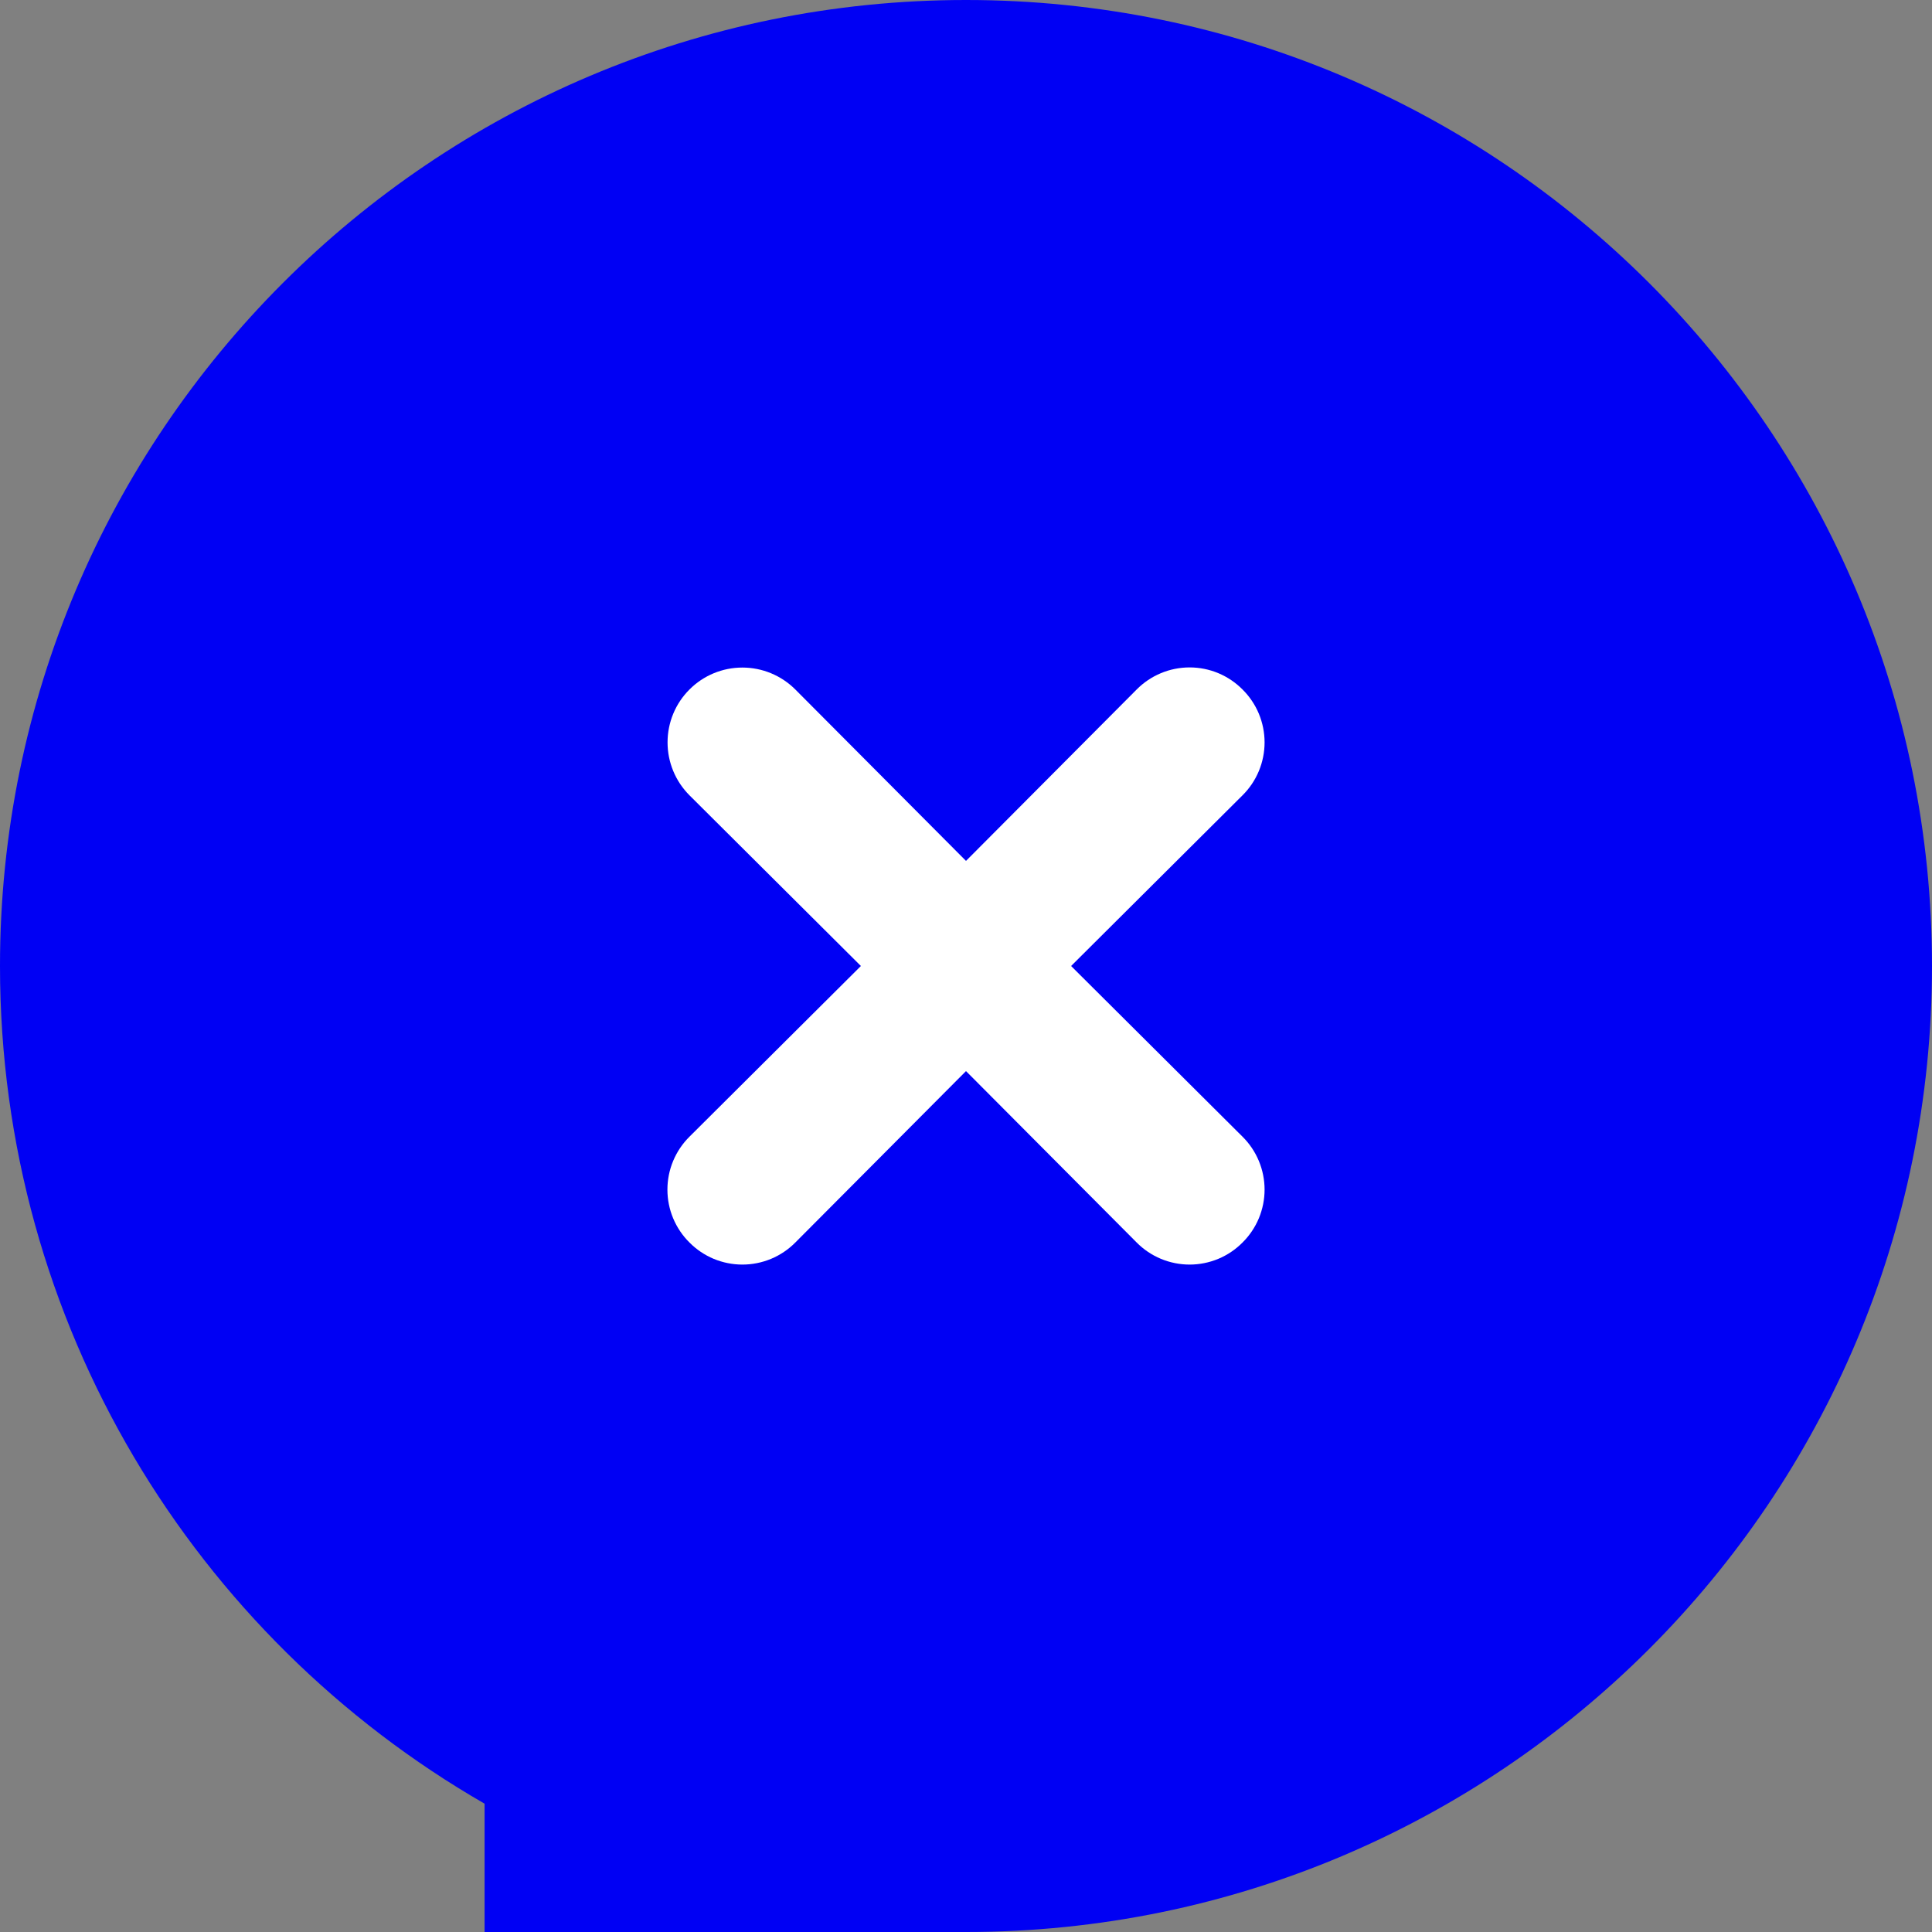
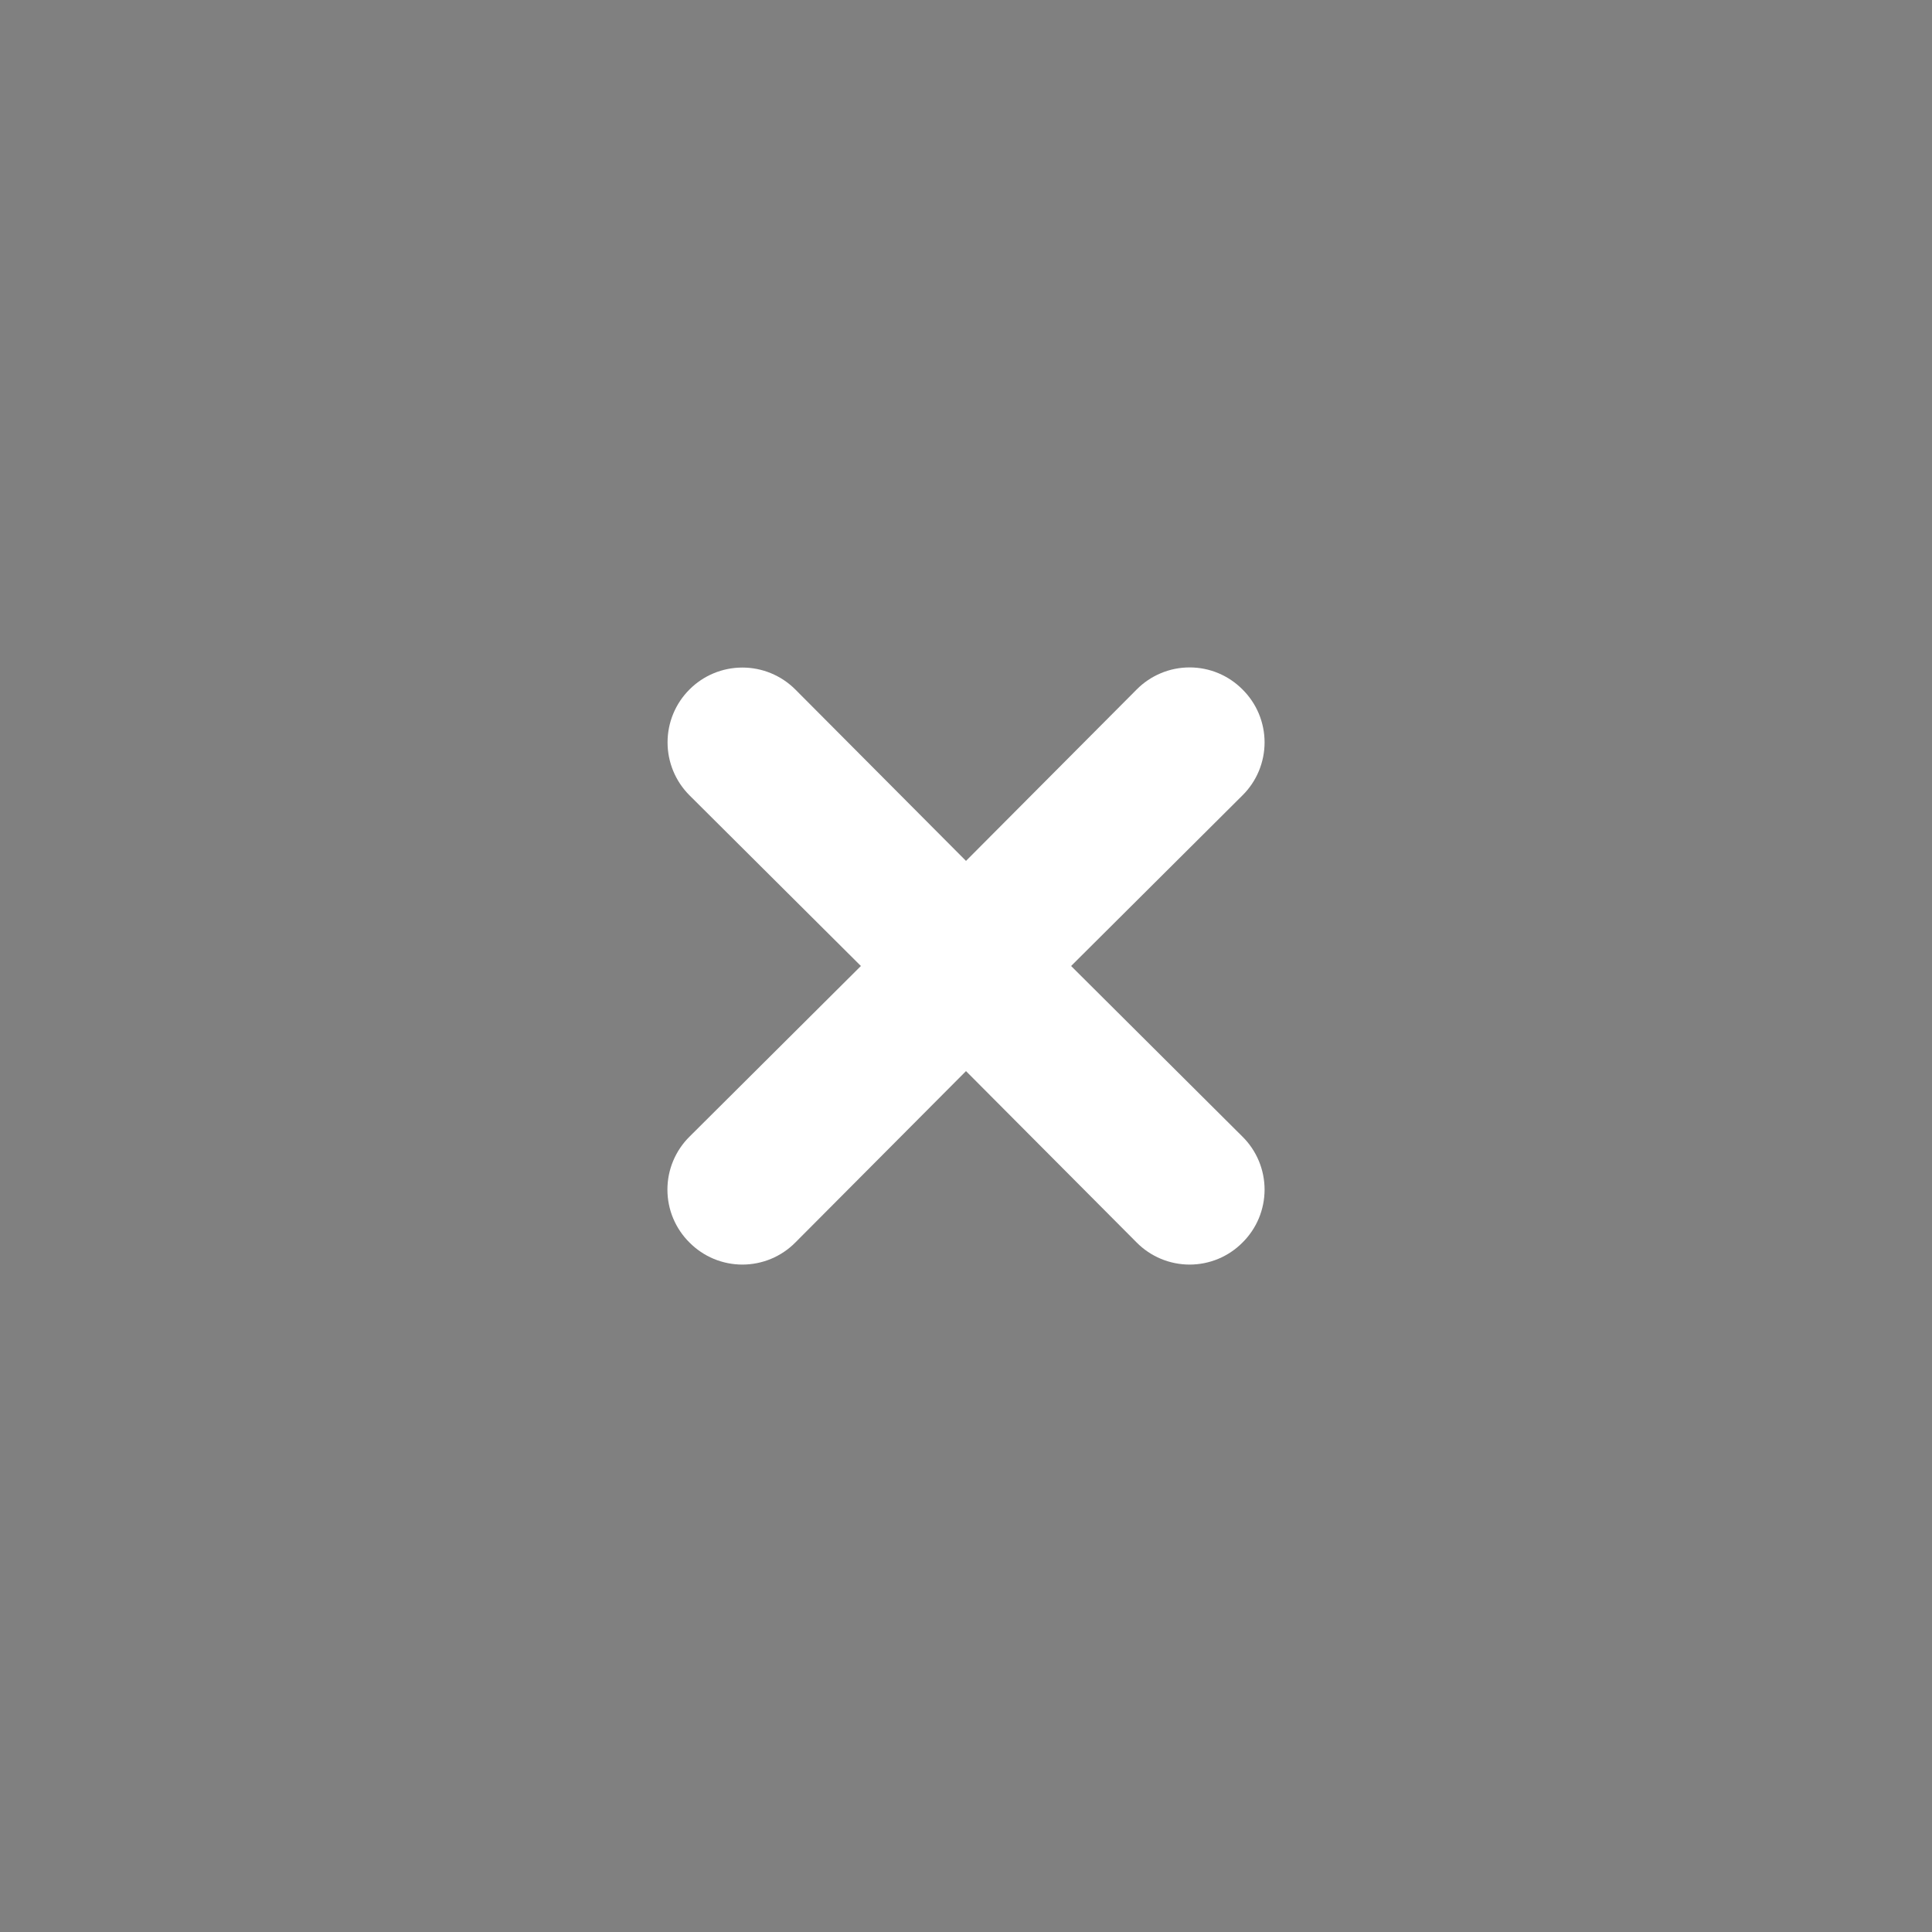
<svg xmlns="http://www.w3.org/2000/svg" width="55" height="55" viewBox="0 0 55 55" fill="none">
  <rect x="0" y="0" width="55" height="55" fill="#808080" stroke="none" />
-   <path d="M55 27.5C55 42.688 42.688 55 27.5 55H13.795V51.347C5.551 46.599 0 37.698 0 27.5C0 12.312 12.312 0 27.5 0C42.688 0 55 12.312 55 27.5Z" fill="#0000F4" />
  <path d="M35.372 19.628C35.175 19.429 34.94 19.271 34.682 19.163C34.423 19.055 34.146 19 33.866 19C33.586 19 33.308 19.055 33.05 19.163C32.791 19.271 32.556 19.429 32.359 19.628L27.5 24.508L22.641 19.628C22.241 19.228 21.699 19.004 21.134 19.004C20.569 19.004 20.027 19.228 19.628 19.628C19.228 20.027 19.004 20.569 19.004 21.134C19.004 21.699 19.228 22.241 19.628 22.641L24.508 27.5L19.628 32.359C19.429 32.556 19.271 32.791 19.163 33.05C19.055 33.308 19 33.586 19 33.866C19 34.146 19.055 34.423 19.163 34.682C19.271 34.94 19.429 35.175 19.628 35.372C19.825 35.571 20.06 35.729 20.318 35.837C20.577 35.944 20.854 36 21.134 36C21.414 36 21.692 35.944 21.95 35.837C22.209 35.729 22.444 35.571 22.641 35.372L27.5 30.492L32.359 35.372C32.556 35.571 32.791 35.729 33.05 35.837C33.308 35.944 33.586 36 33.866 36C34.146 36 34.423 35.944 34.682 35.837C34.94 35.729 35.175 35.571 35.372 35.372C35.571 35.175 35.729 34.94 35.837 34.682C35.944 34.423 36 34.146 36 33.866C36 33.586 35.944 33.308 35.837 33.05C35.729 32.791 35.571 32.556 35.372 32.359L30.492 27.5L35.372 22.641C35.571 22.444 35.729 22.209 35.837 21.95C35.944 21.692 36 21.414 36 21.134C36 20.854 35.944 20.577 35.837 20.318C35.729 20.06 35.571 19.825 35.372 19.628Z" fill="white" />
</svg>